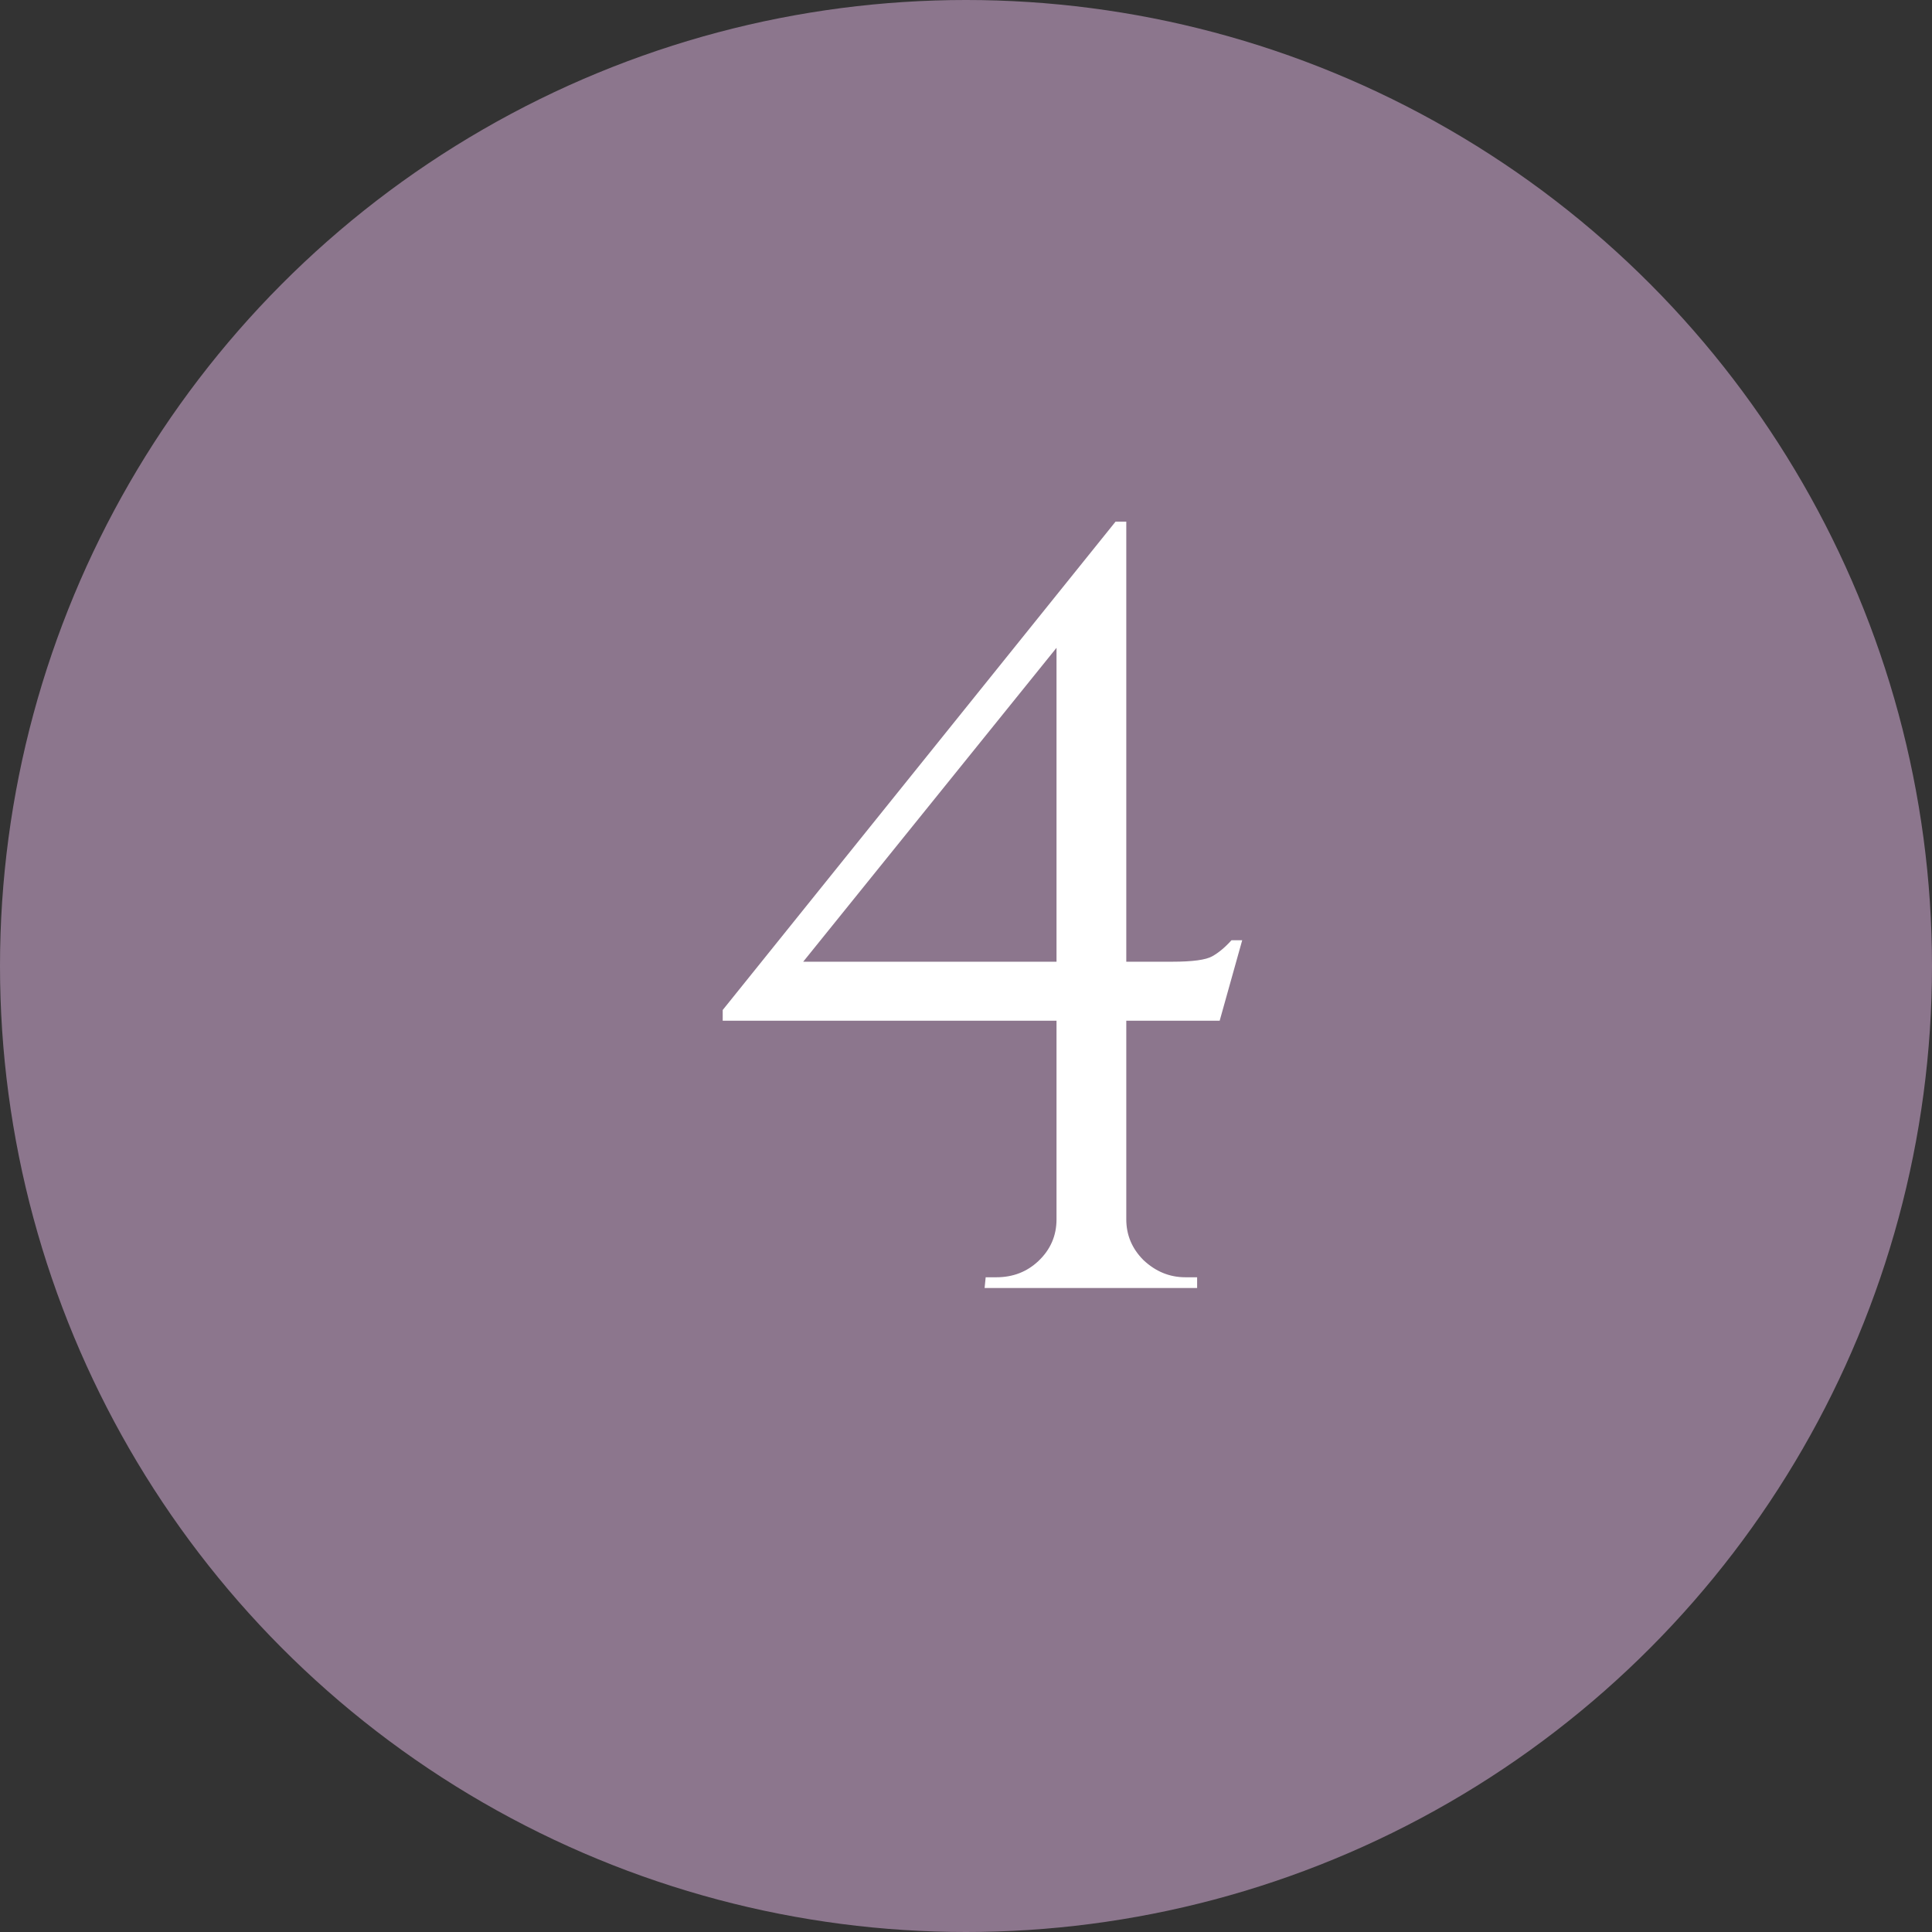
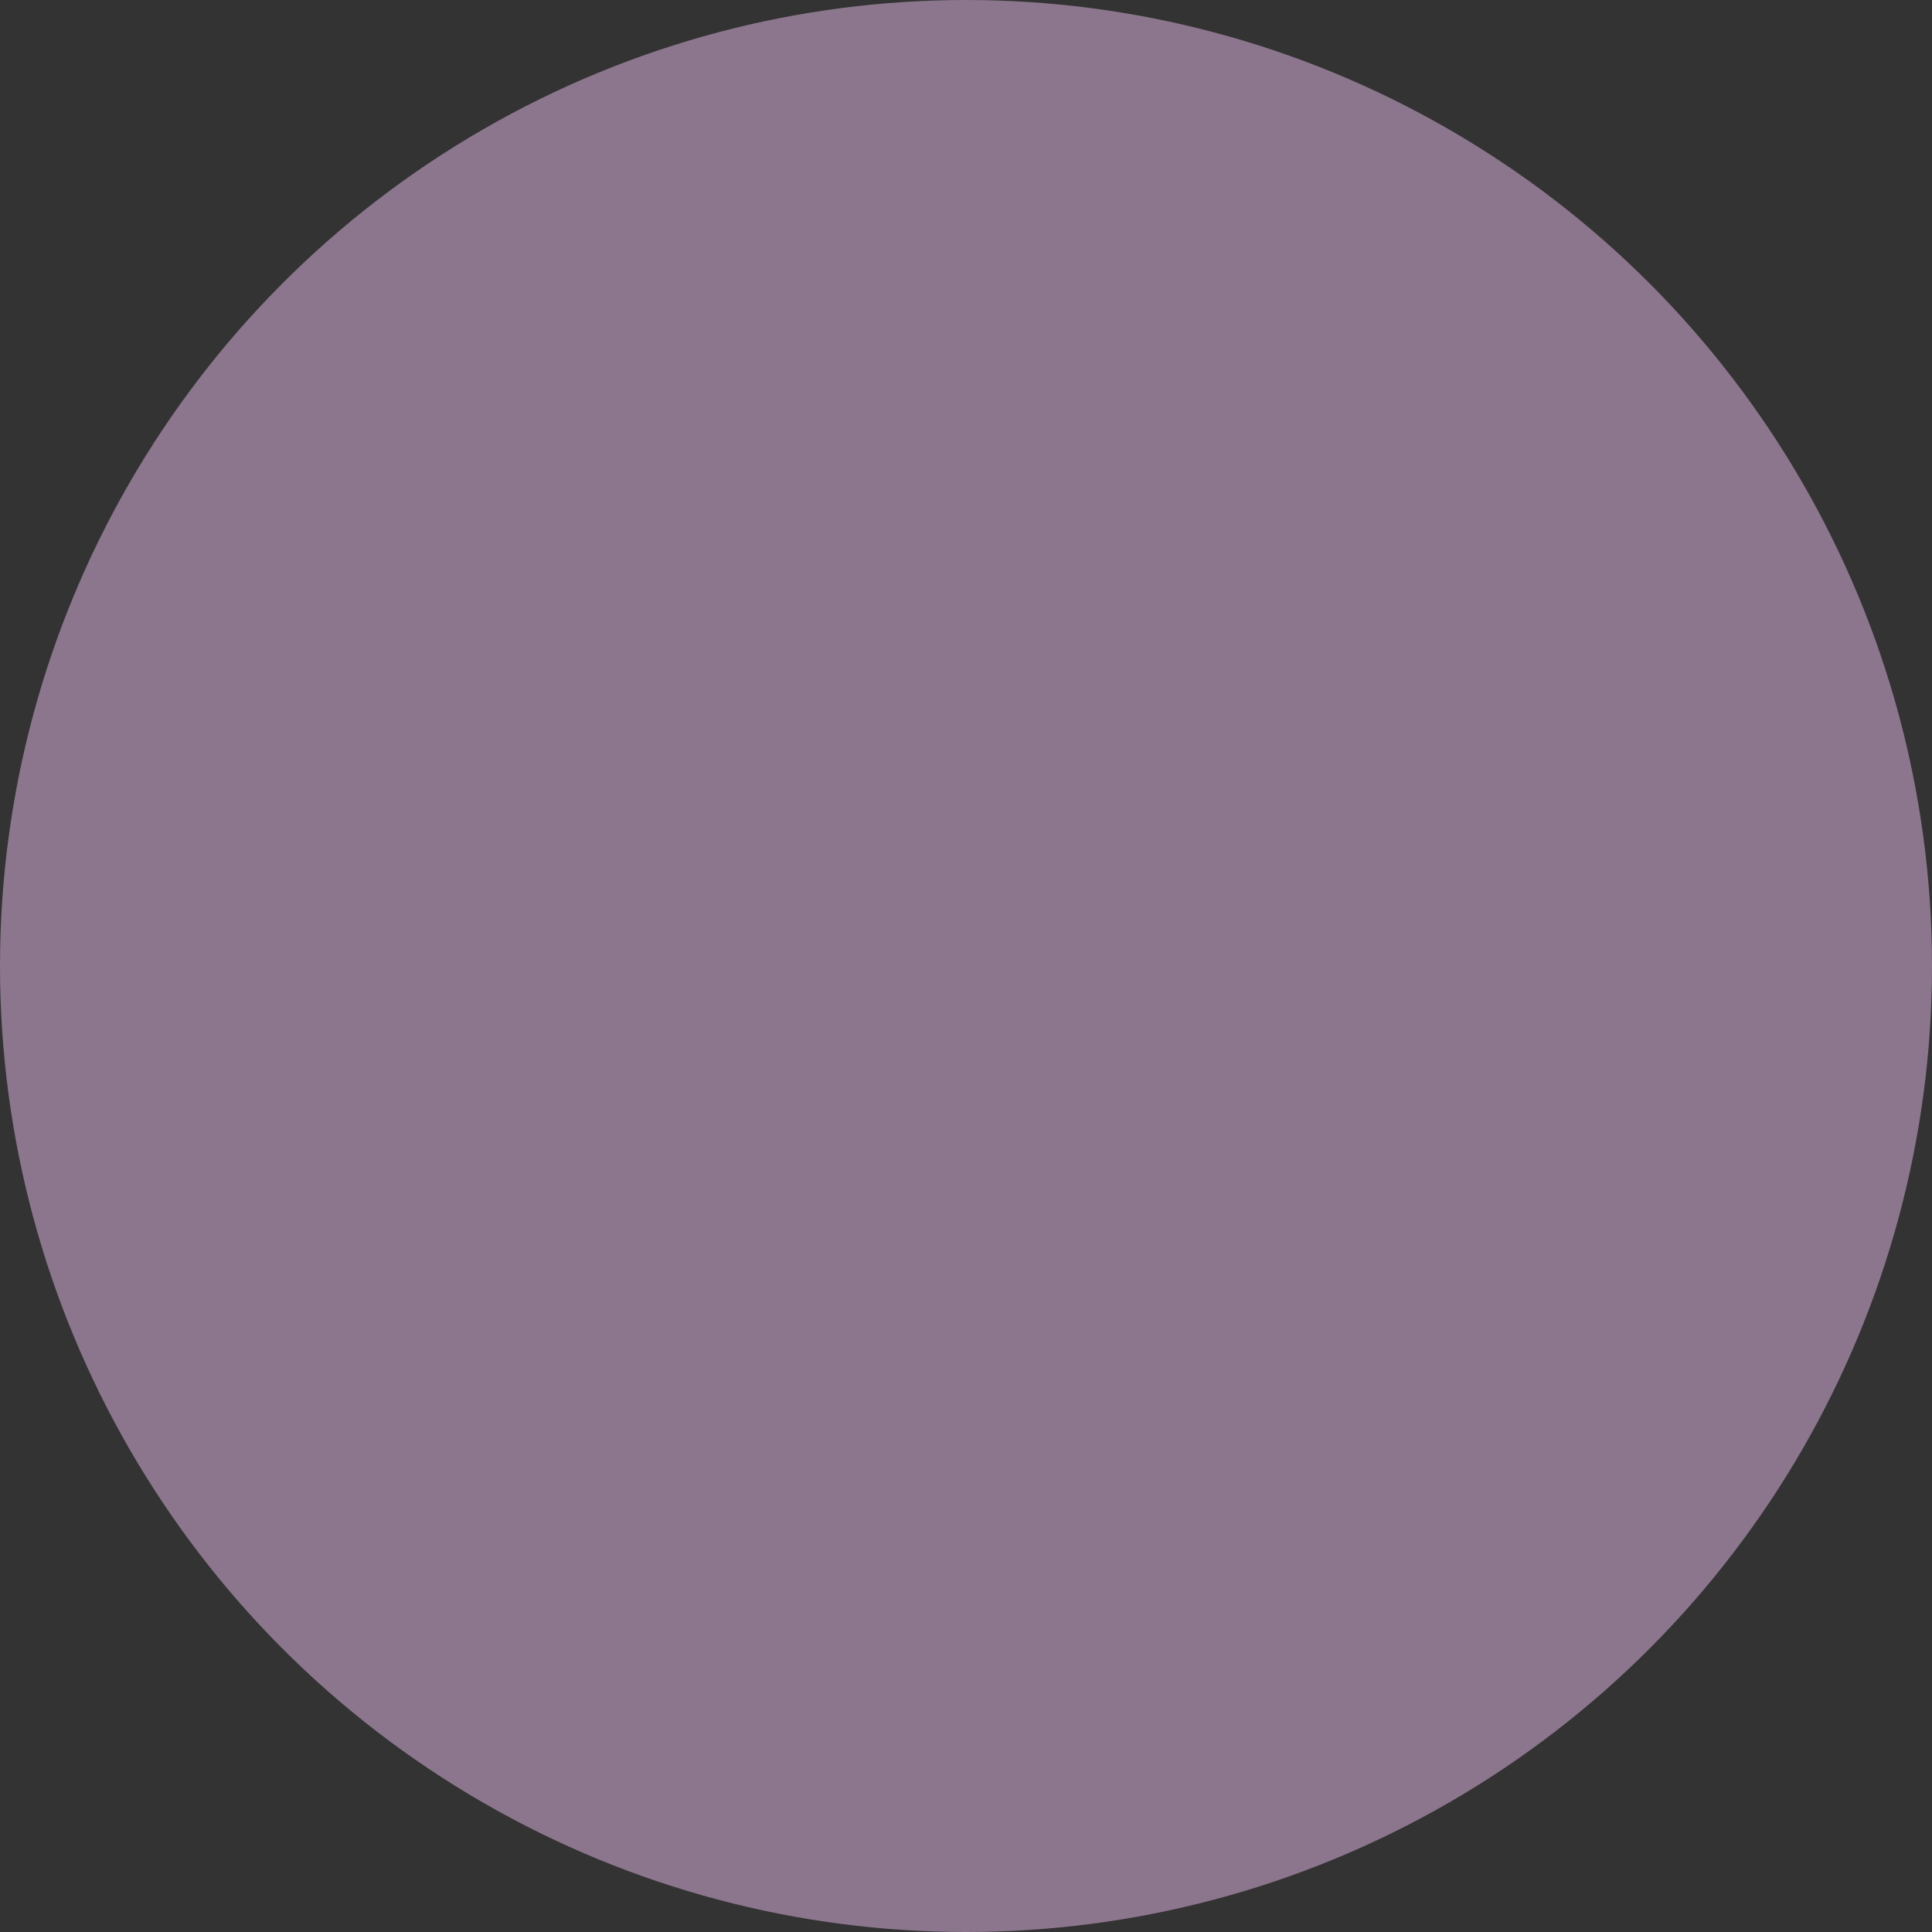
<svg xmlns="http://www.w3.org/2000/svg" width="54" height="54" viewBox="0 0 54 54" fill="none">
  <rect x="0" y="0" width="54" height="54" fill="#333333" stroke="none" />
  <circle cx="27" cy="27" r="27" fill="#8C768D" />
-   <path d="M29.53 17.58L31.18 14.58H31.48V35.97H29.53V17.58ZM31.18 14.58L31.48 15.69L22.45 26.88H32.77C33.33 26.88 33.7 26.83 33.88 26.73C34.06 26.63 34.24 26.48 34.42 26.28H34.72L34.09 28.53H20.2V28.23L31.18 14.58ZM31.48 34.08C31.48 34.52 31.64 34.9 31.96 35.22C32.3 35.54 32.69 35.7 33.13 35.7H33.46V36H27.52L27.55 35.7H27.85C28.31 35.7 28.7 35.55 29.02 35.25C29.36 34.93 29.53 34.54 29.53 34.08H31.48Z" fill="white" />
</svg>